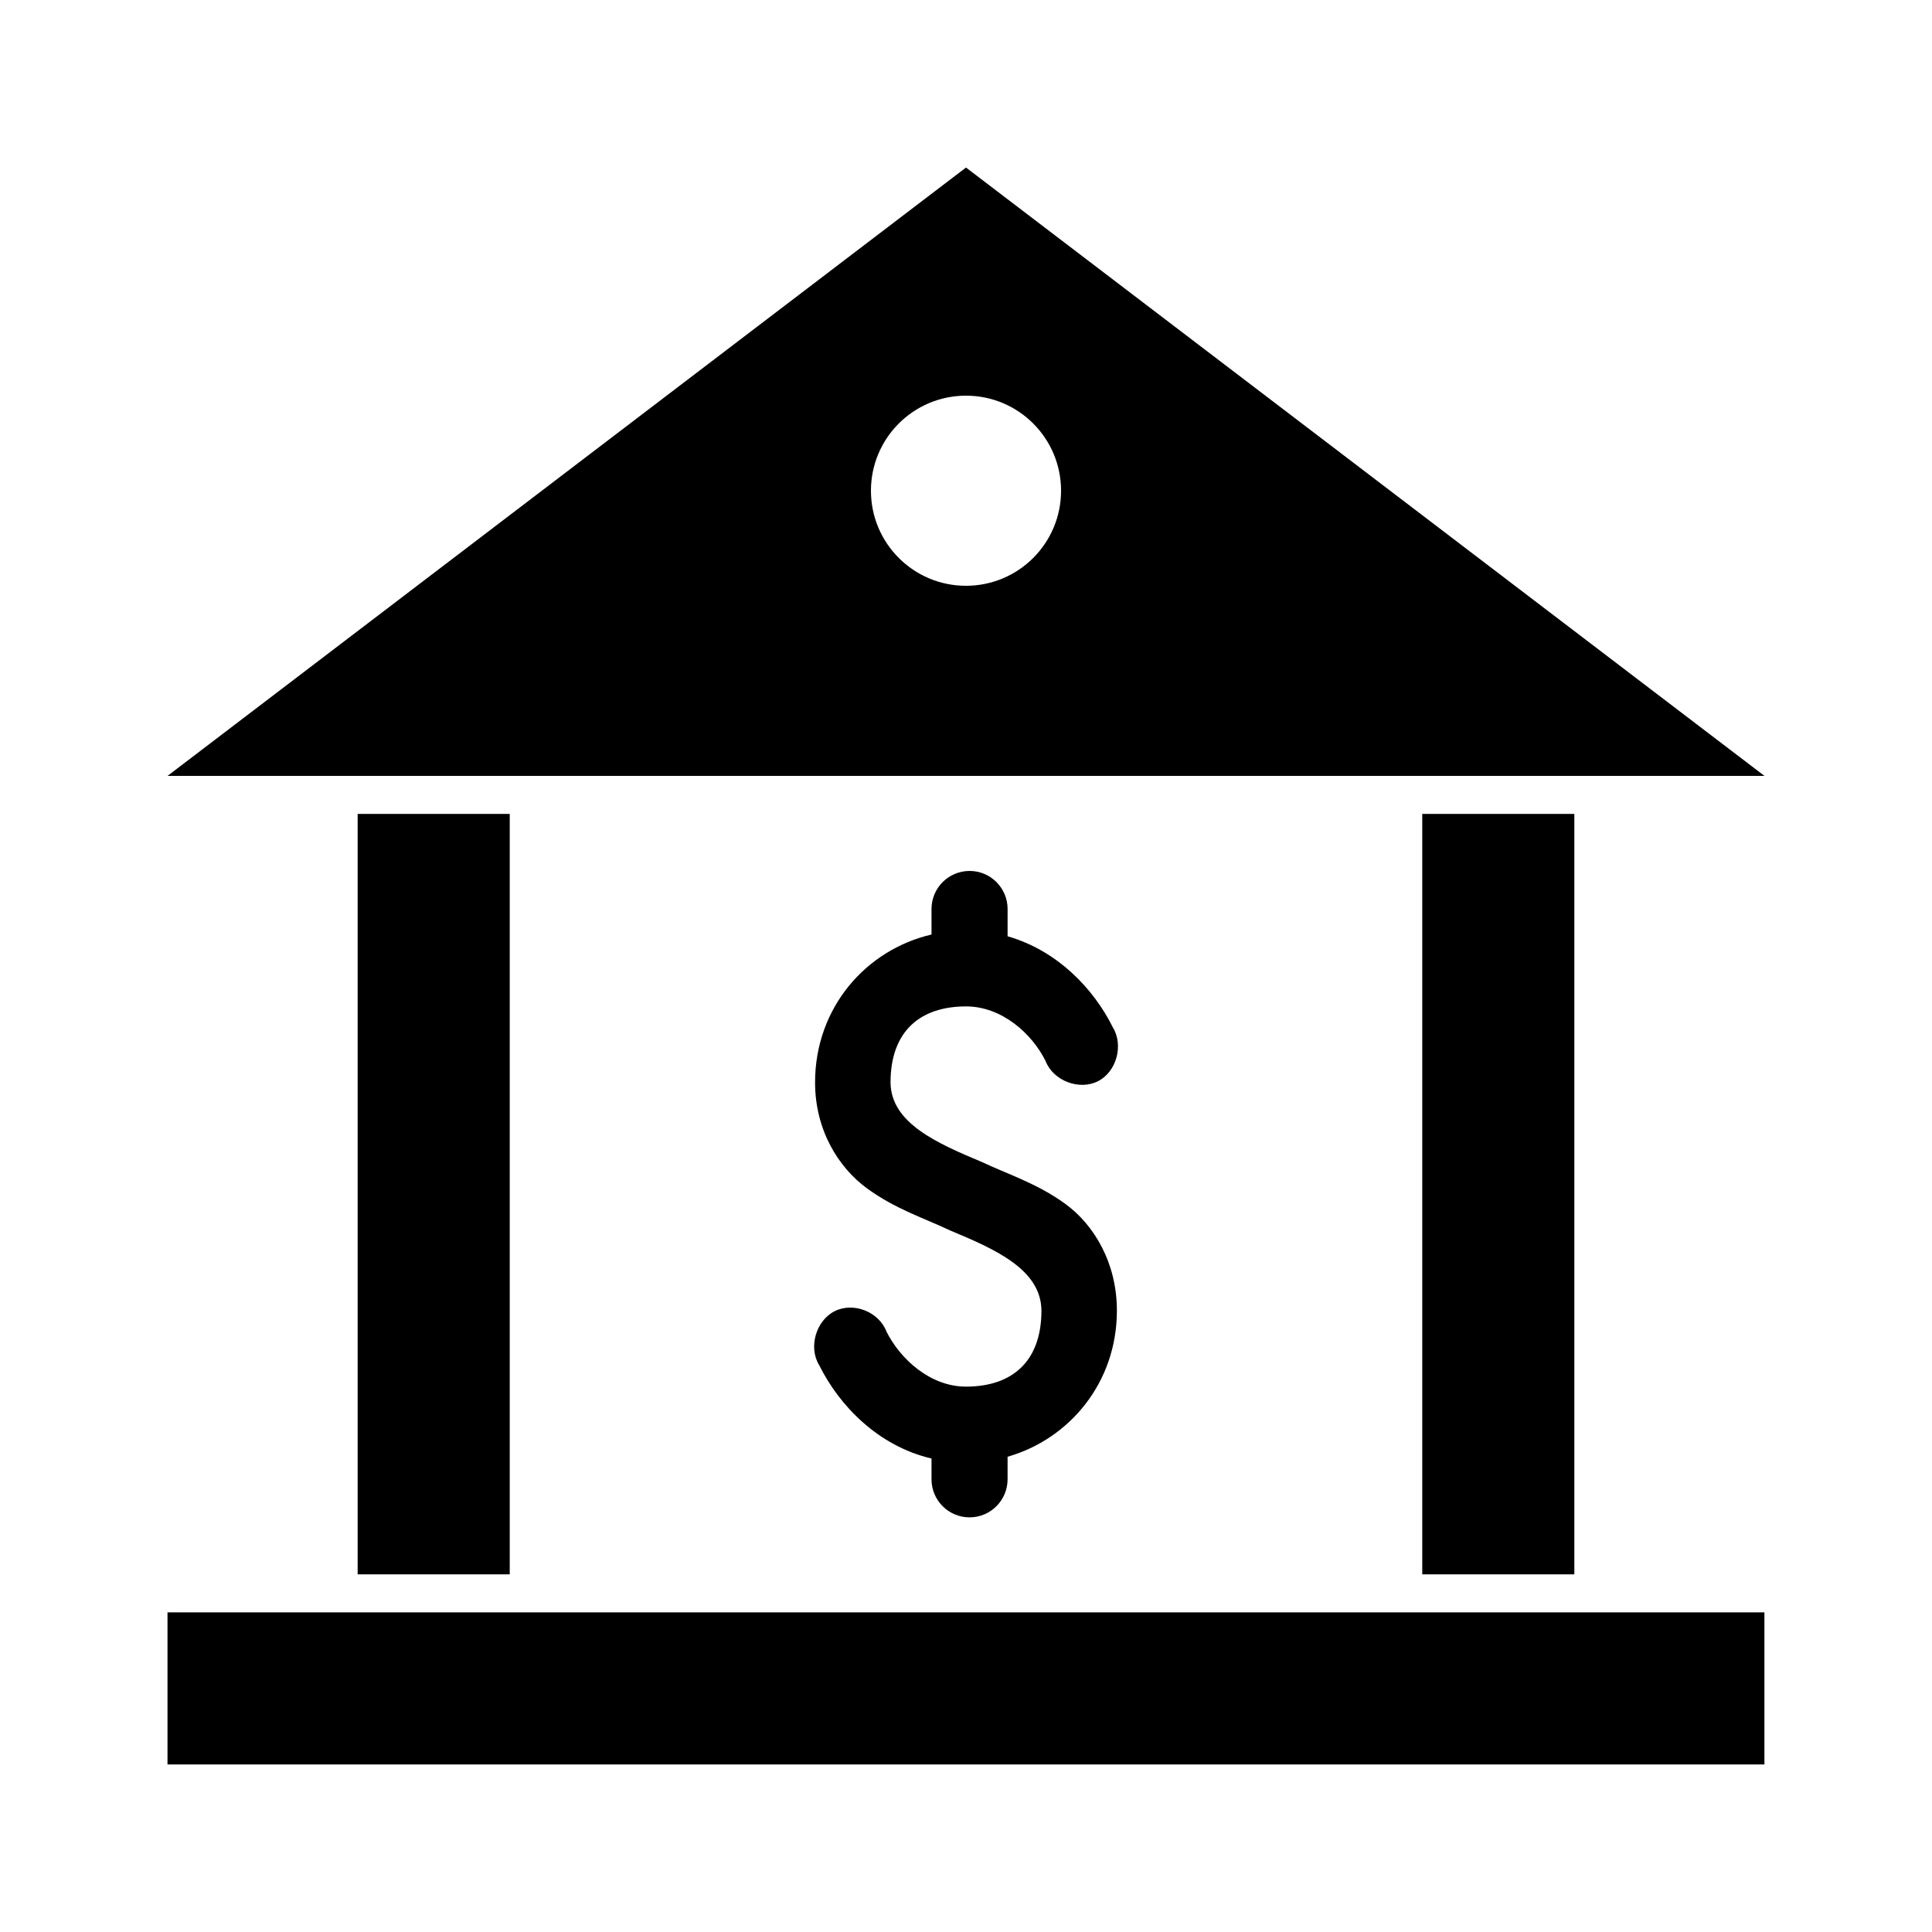
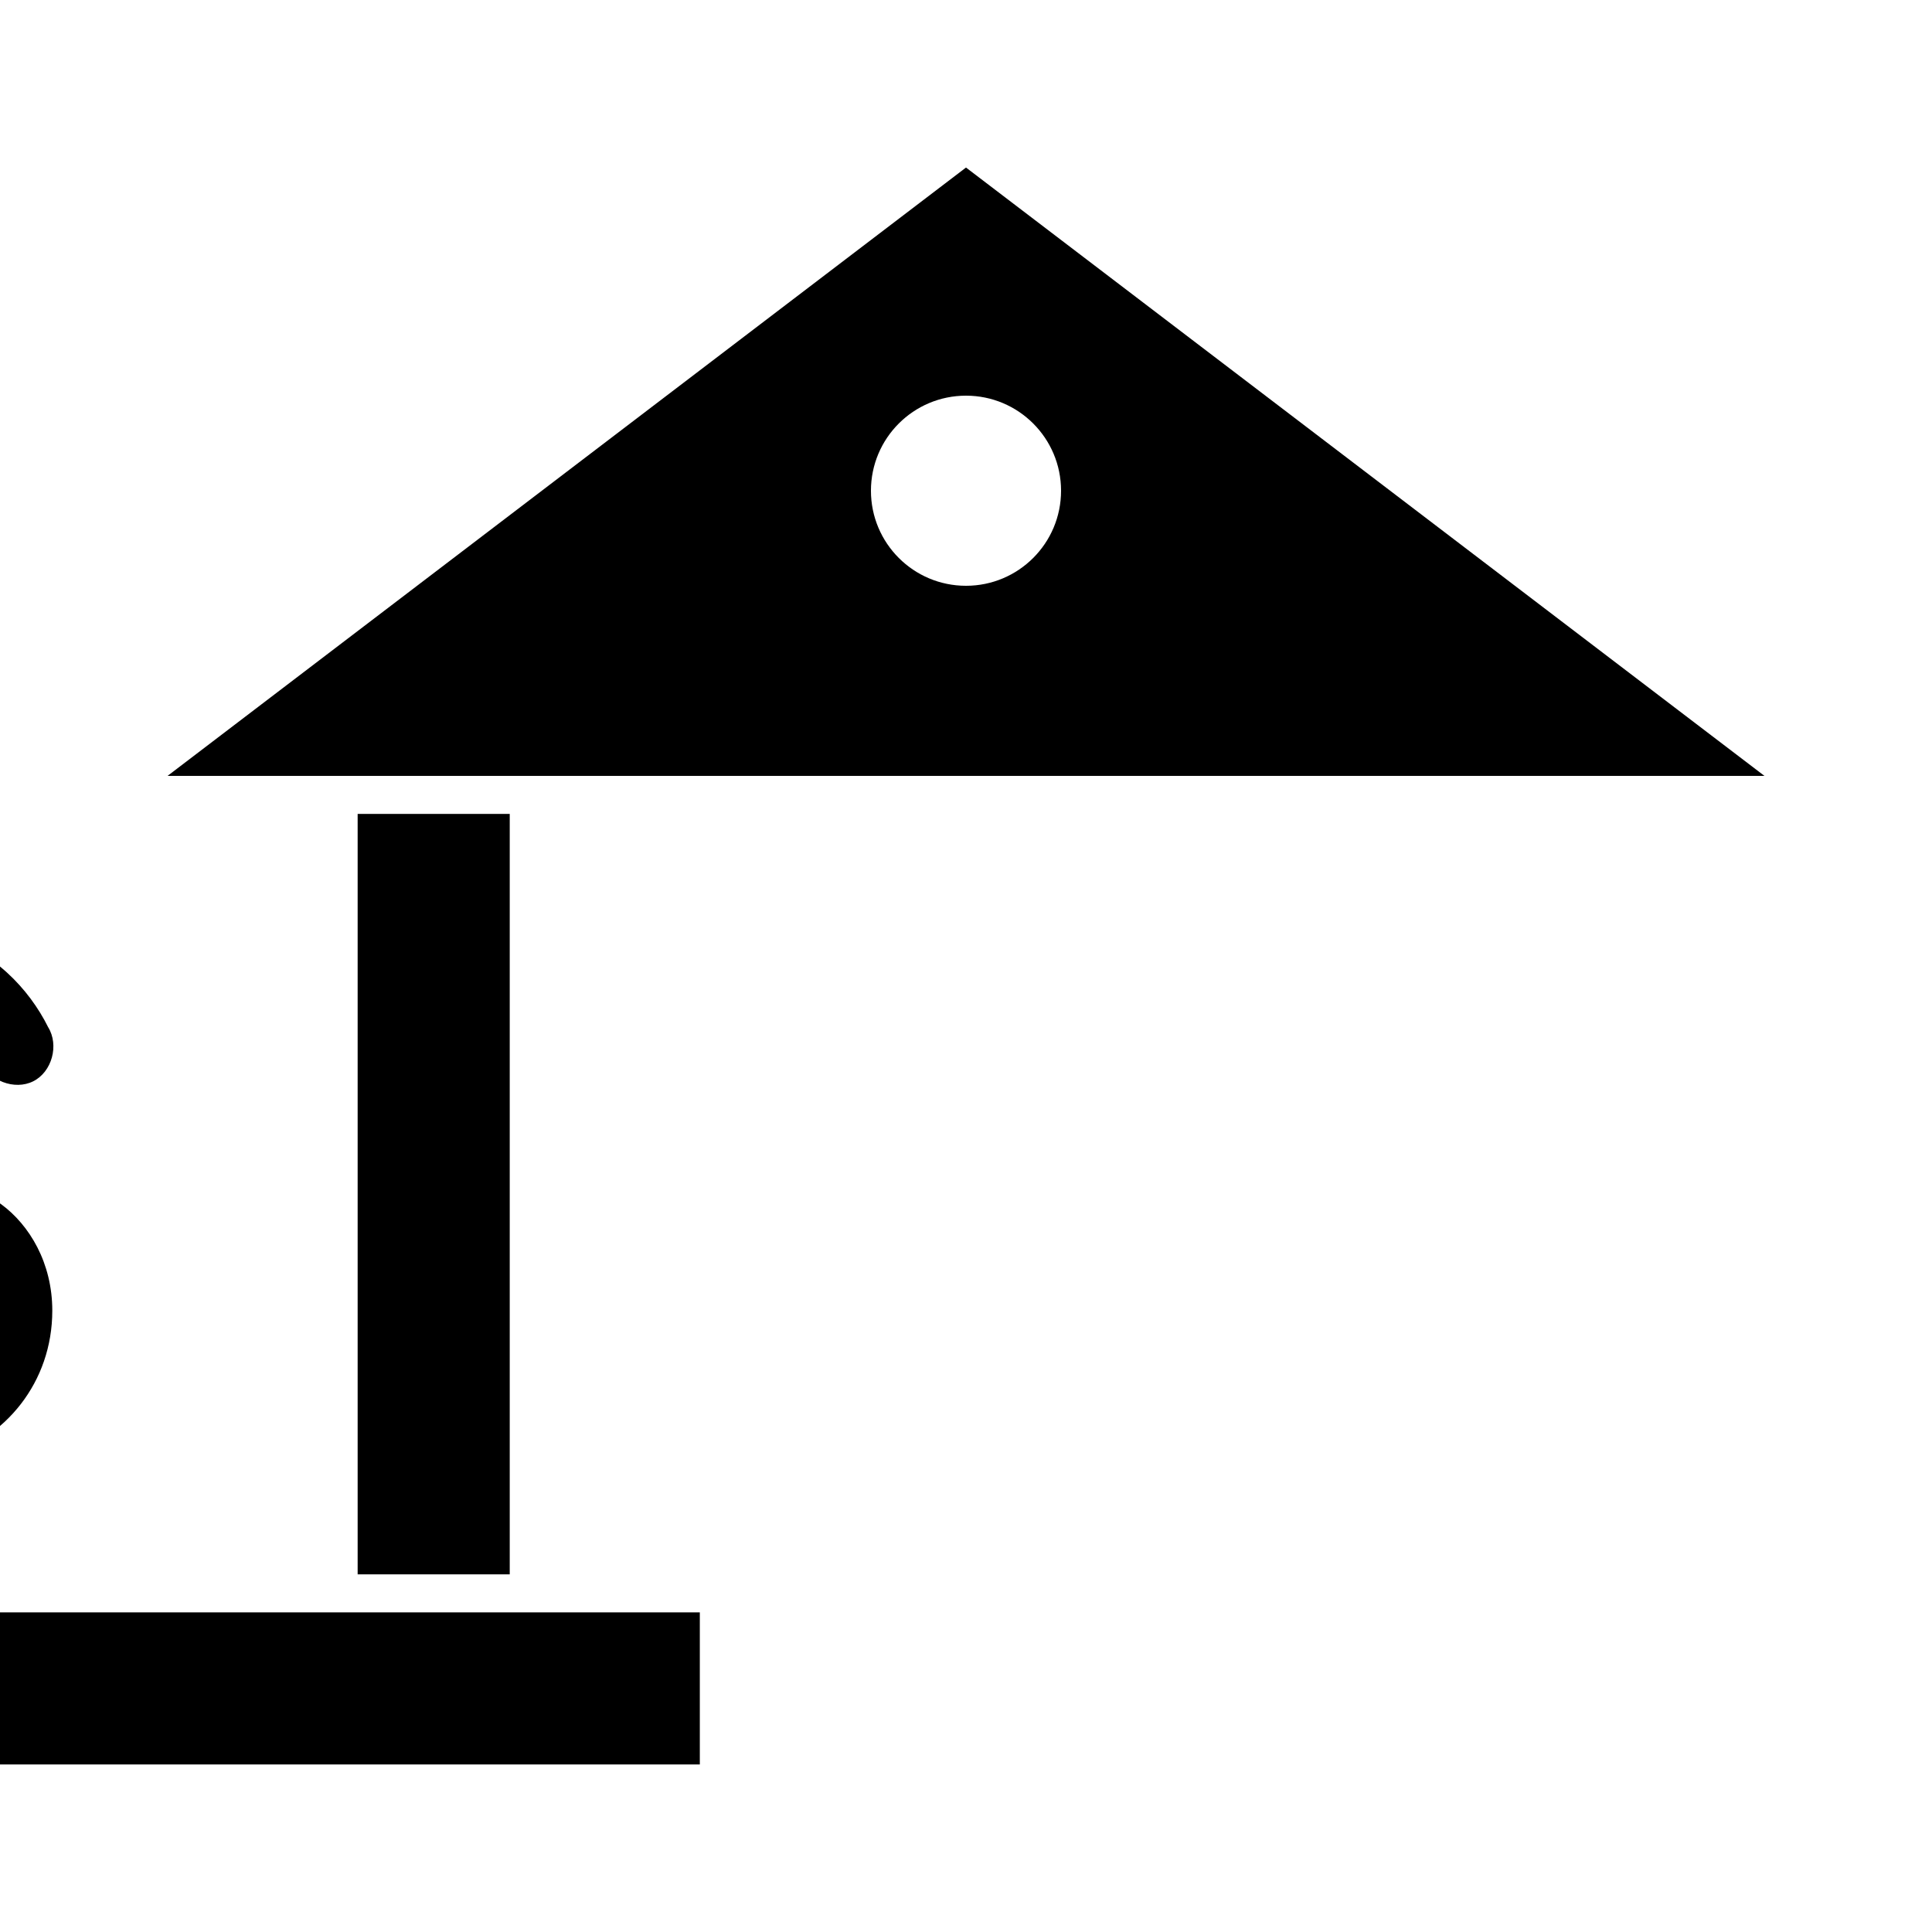
<svg xmlns="http://www.w3.org/2000/svg" fill="#000000" width="800px" height="800px" version="1.1" viewBox="144 144 512 512">
-   <path d="m400 188.4-211.6 161.22h423.2l-211.6-161.22zm0 60.457c13.914 0 25.191 11.277 25.191 25.191s-11.277 25.191-25.191 25.191-25.191-11.277-25.191-25.191 11.277-25.191 25.191-25.191zm-161.22 110.84v201.52h40.305v-201.52zm282.13 0v201.52h40.305v-201.52zm-119.97 15.113c-5.559 0-10.078 4.512-10.078 10.078v6.769c-17.398 4.055-30.859 19.406-30.859 39.203 0 12.633 6.191 22.508 13.699 28.023 7.508 5.519 15.387 8.004 22.043 11.18 11.895 4.961 24.16 10.316 24.246 21.254 0 13.473-7.746 20.152-19.996 20.152-9.504 0-17.48-7.356-21.098-14.641-2.008-5.211-8.734-7.852-13.699-5.352s-7.027 9.582-4.094 14.328c5.309 10.691 15.57 21.391 29.758 24.719v5.512c0 5.566 4.516 10.078 10.078 10.078 5.559 0 10.078-4.512 10.078-10.078v-5.984c16.449-4.711 28.969-19.676 28.969-38.73 0-12.633-6.031-22.664-13.539-28.184s-15.547-8.004-22.199-11.18c-11.832-4.953-24.16-10.301-24.246-21.098 0-13.473 7.746-20.152 19.996-20.152 9.504 0 17.48 7.199 21.098 14.484 2.008 5.211 8.891 7.852 13.855 5.352 4.965-2.5 6.871-9.582 3.938-14.328-5.062-10.199-14.68-20.316-27.867-24.09v-7.242c0-5.566-4.516-10.078-10.078-10.078zm-212.55 196.48v40.305h423.2v-40.305z" />
+   <path d="m400 188.4-211.6 161.22h423.2l-211.6-161.22zm0 60.457c13.914 0 25.191 11.277 25.191 25.191s-11.277 25.191-25.191 25.191-25.191-11.277-25.191-25.191 11.277-25.191 25.191-25.191zm-161.22 110.84v201.52h40.305v-201.52zv201.52h40.305v-201.52zm-119.97 15.113c-5.559 0-10.078 4.512-10.078 10.078v6.769c-17.398 4.055-30.859 19.406-30.859 39.203 0 12.633 6.191 22.508 13.699 28.023 7.508 5.519 15.387 8.004 22.043 11.18 11.895 4.961 24.16 10.316 24.246 21.254 0 13.473-7.746 20.152-19.996 20.152-9.504 0-17.48-7.356-21.098-14.641-2.008-5.211-8.734-7.852-13.699-5.352s-7.027 9.582-4.094 14.328c5.309 10.691 15.57 21.391 29.758 24.719v5.512c0 5.566 4.516 10.078 10.078 10.078 5.559 0 10.078-4.512 10.078-10.078v-5.984c16.449-4.711 28.969-19.676 28.969-38.73 0-12.633-6.031-22.664-13.539-28.184s-15.547-8.004-22.199-11.18c-11.832-4.953-24.16-10.301-24.246-21.098 0-13.473 7.746-20.152 19.996-20.152 9.504 0 17.48 7.199 21.098 14.484 2.008 5.211 8.891 7.852 13.855 5.352 4.965-2.5 6.871-9.582 3.938-14.328-5.062-10.199-14.68-20.316-27.867-24.09v-7.242c0-5.566-4.516-10.078-10.078-10.078zm-212.55 196.48v40.305h423.2v-40.305z" />
</svg>